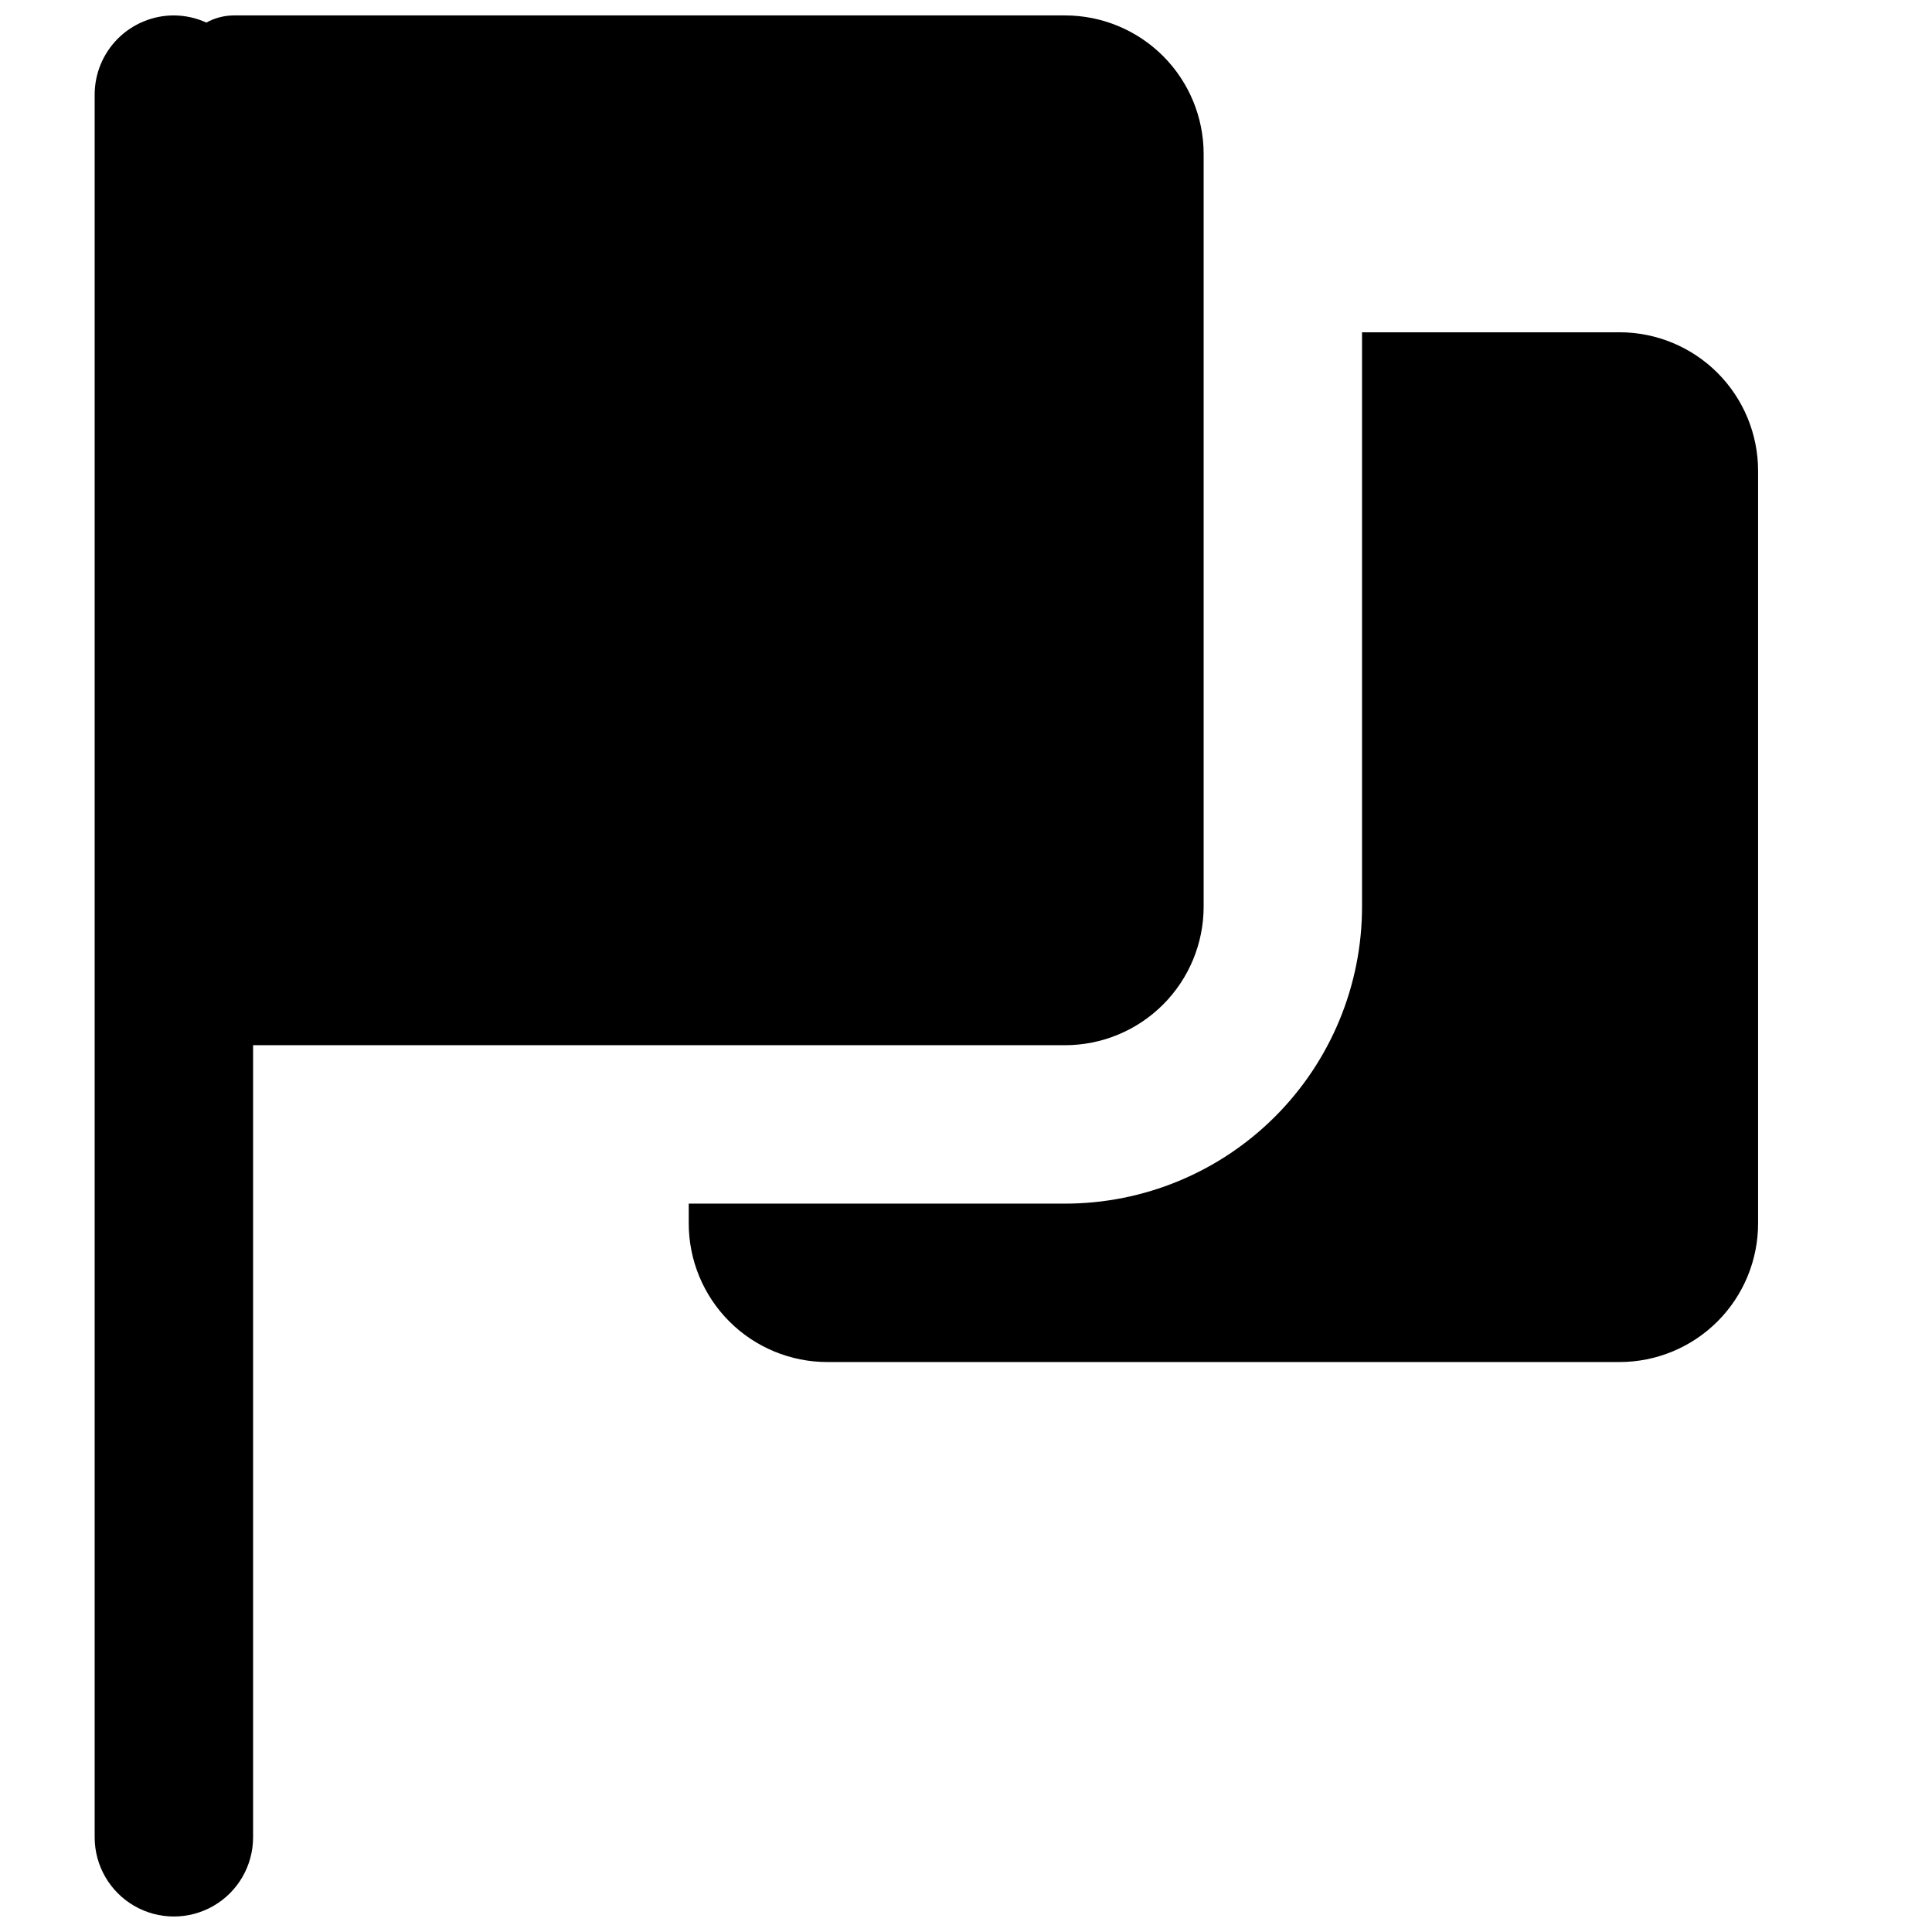
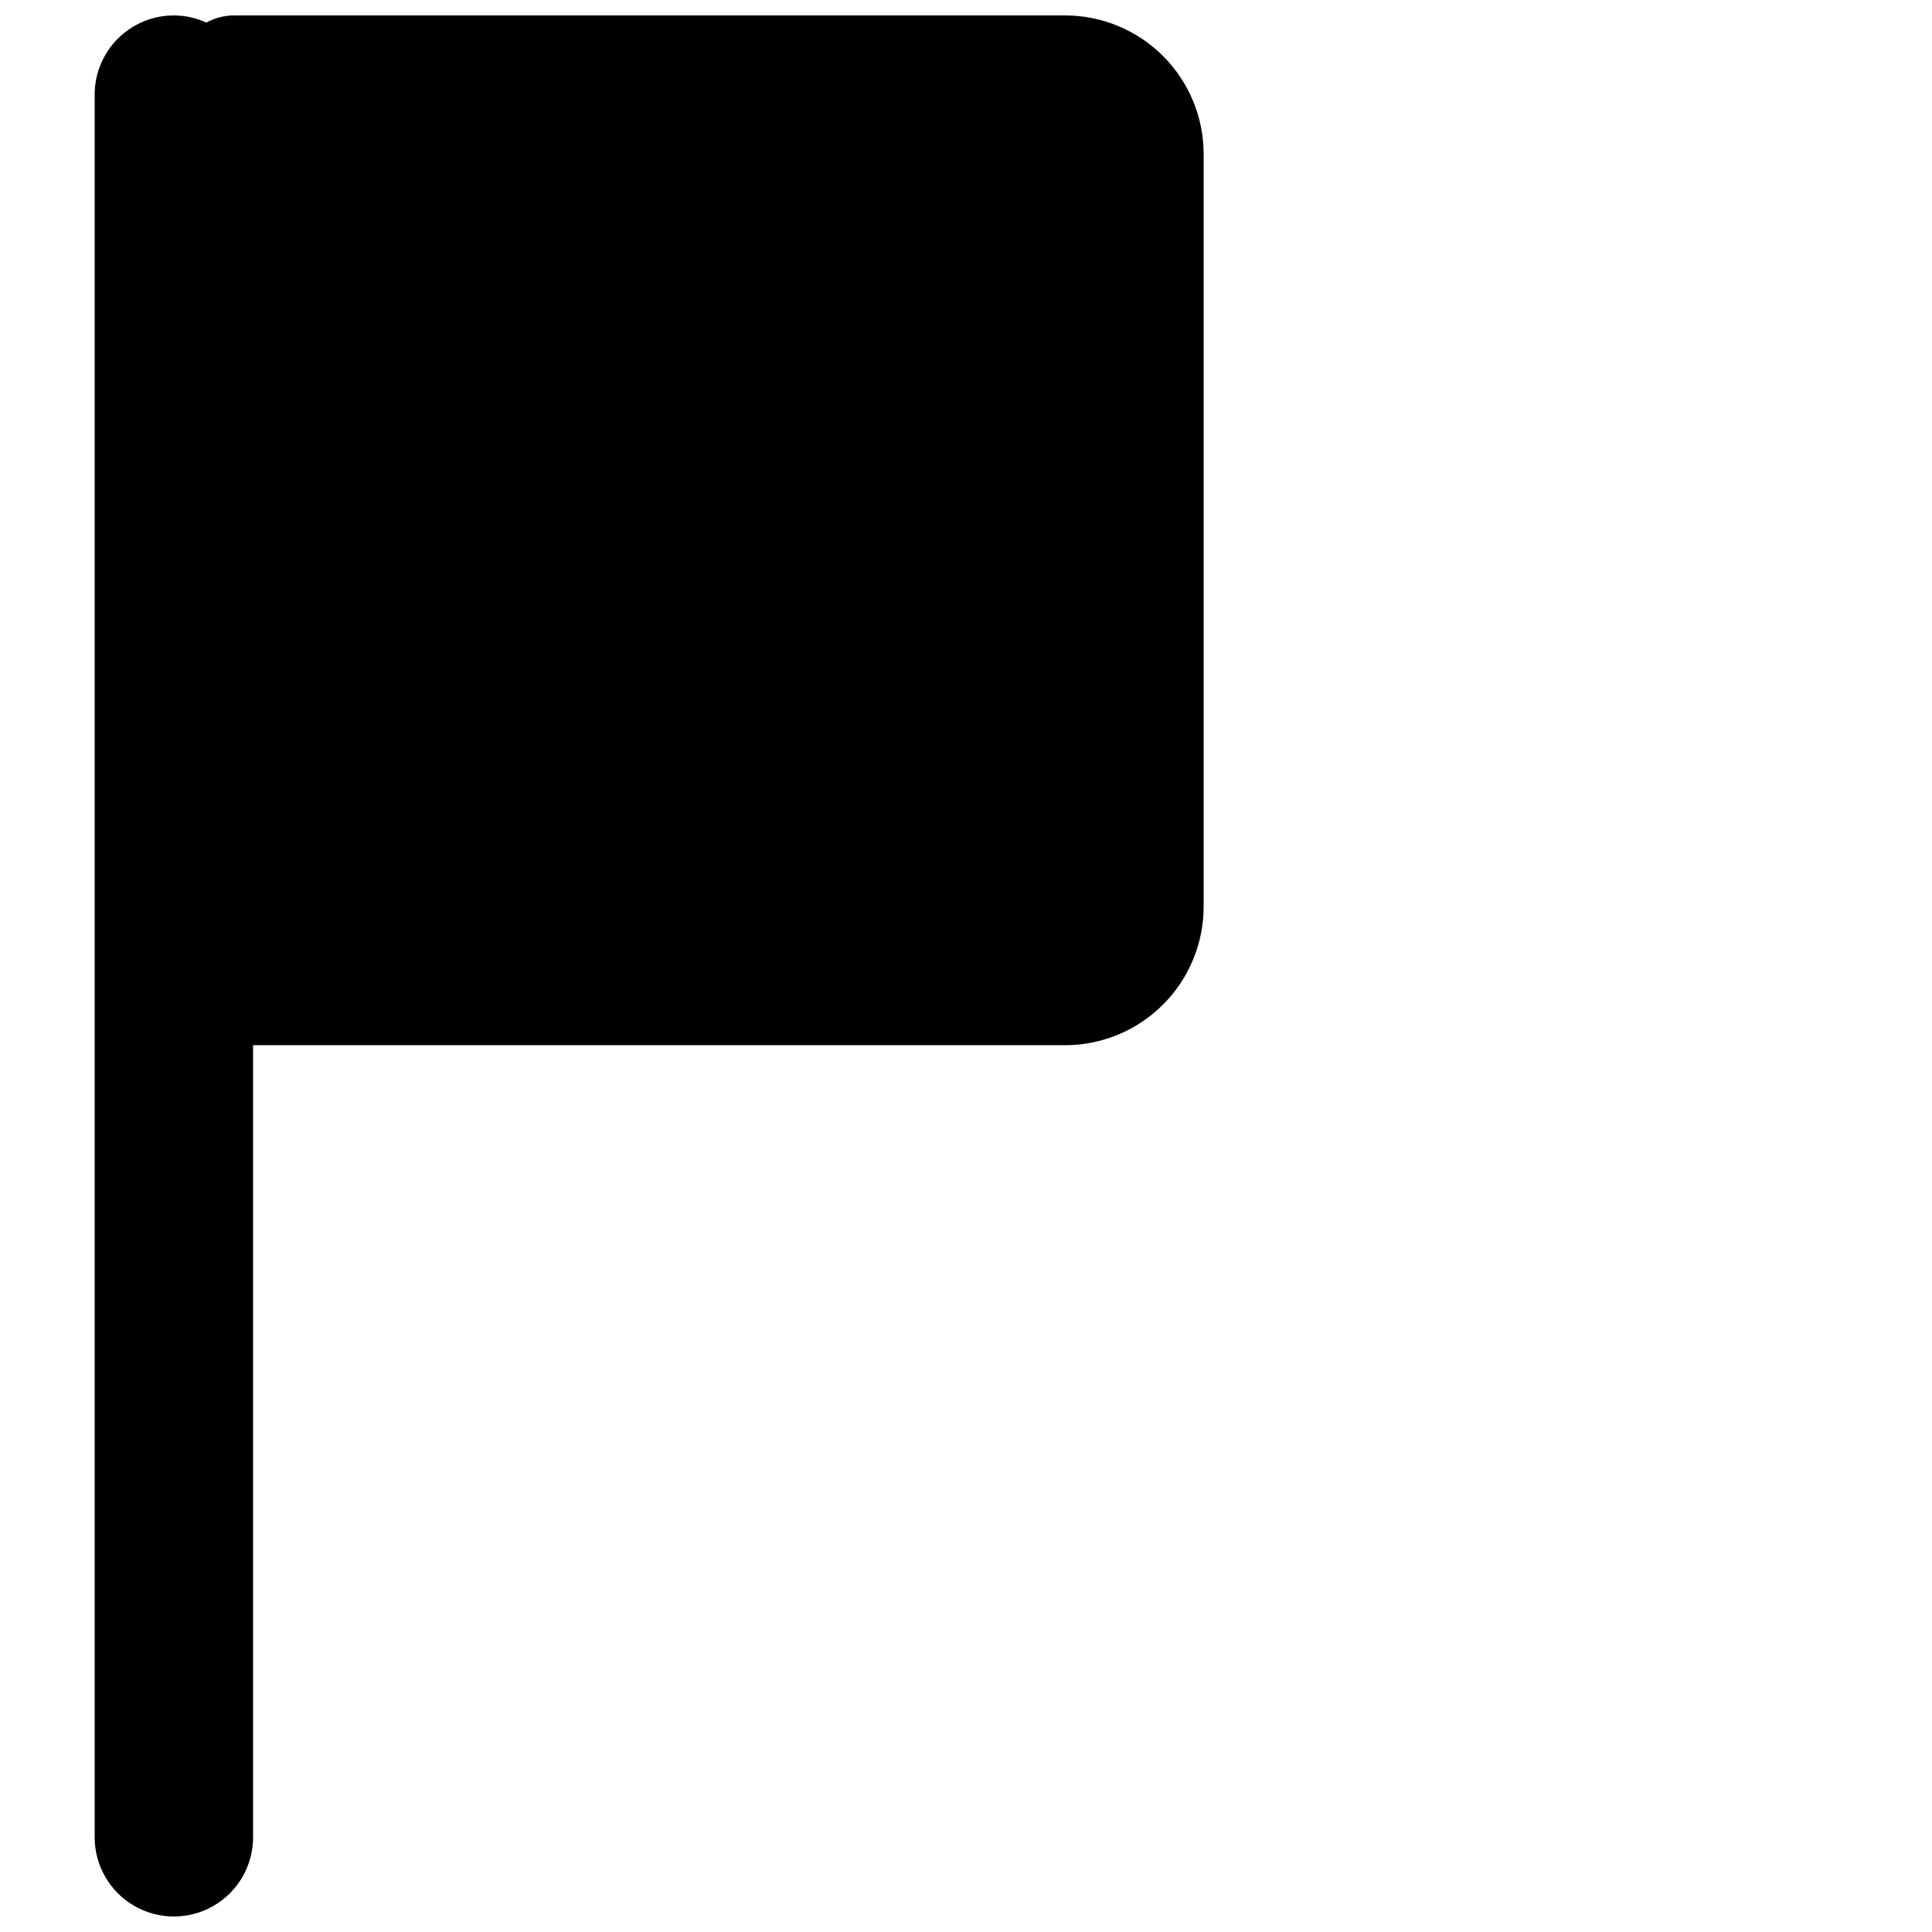
<svg xmlns="http://www.w3.org/2000/svg" width="800px" height="800px" version="1.1" viewBox="144 144 512 512">
  <defs>
    <clipPath id="a">
      <path d="m169 148.09h294v503.81h-294z" />
    </clipPath>
  </defs>
-   <path d="m573.18 232.06h-68.227v152.19c0 20.879-8.293 40.902-23.055 55.664-14.762 14.762-34.785 23.059-55.664 23.059h-99.711v5.246c0 9.742 3.871 19.086 10.758 25.977 6.891 6.891 16.234 10.758 25.977 10.758h209.92c9.742 0 19.086-3.867 25.977-10.758 6.887-6.891 10.758-16.234 10.758-25.977v-199.43c0-9.742-3.871-19.086-10.758-25.977-6.891-6.887-16.234-10.758-25.977-10.758z" />
  <g clip-path="url(#a)">
    <path d="m426.24 420.99c9.742 0 19.086-3.871 25.977-10.762s10.762-16.234 10.762-25.977v-199.43c0-9.742-3.871-19.086-10.762-25.977-6.891-6.887-16.234-10.758-25.977-10.758h-220.42c-2.496 0.039-4.945 0.688-7.137 1.891-2.703-1.234-5.637-1.875-8.605-1.891-5.566 0-10.906 2.211-14.844 6.148s-6.148 9.277-6.148 14.844v461.82c0 7.5 4 14.43 10.496 18.18 6.496 3.75 14.496 3.75 20.992 0 6.496-3.75 10.496-10.68 10.496-18.18v-209.92z" />
  </g>
</svg>